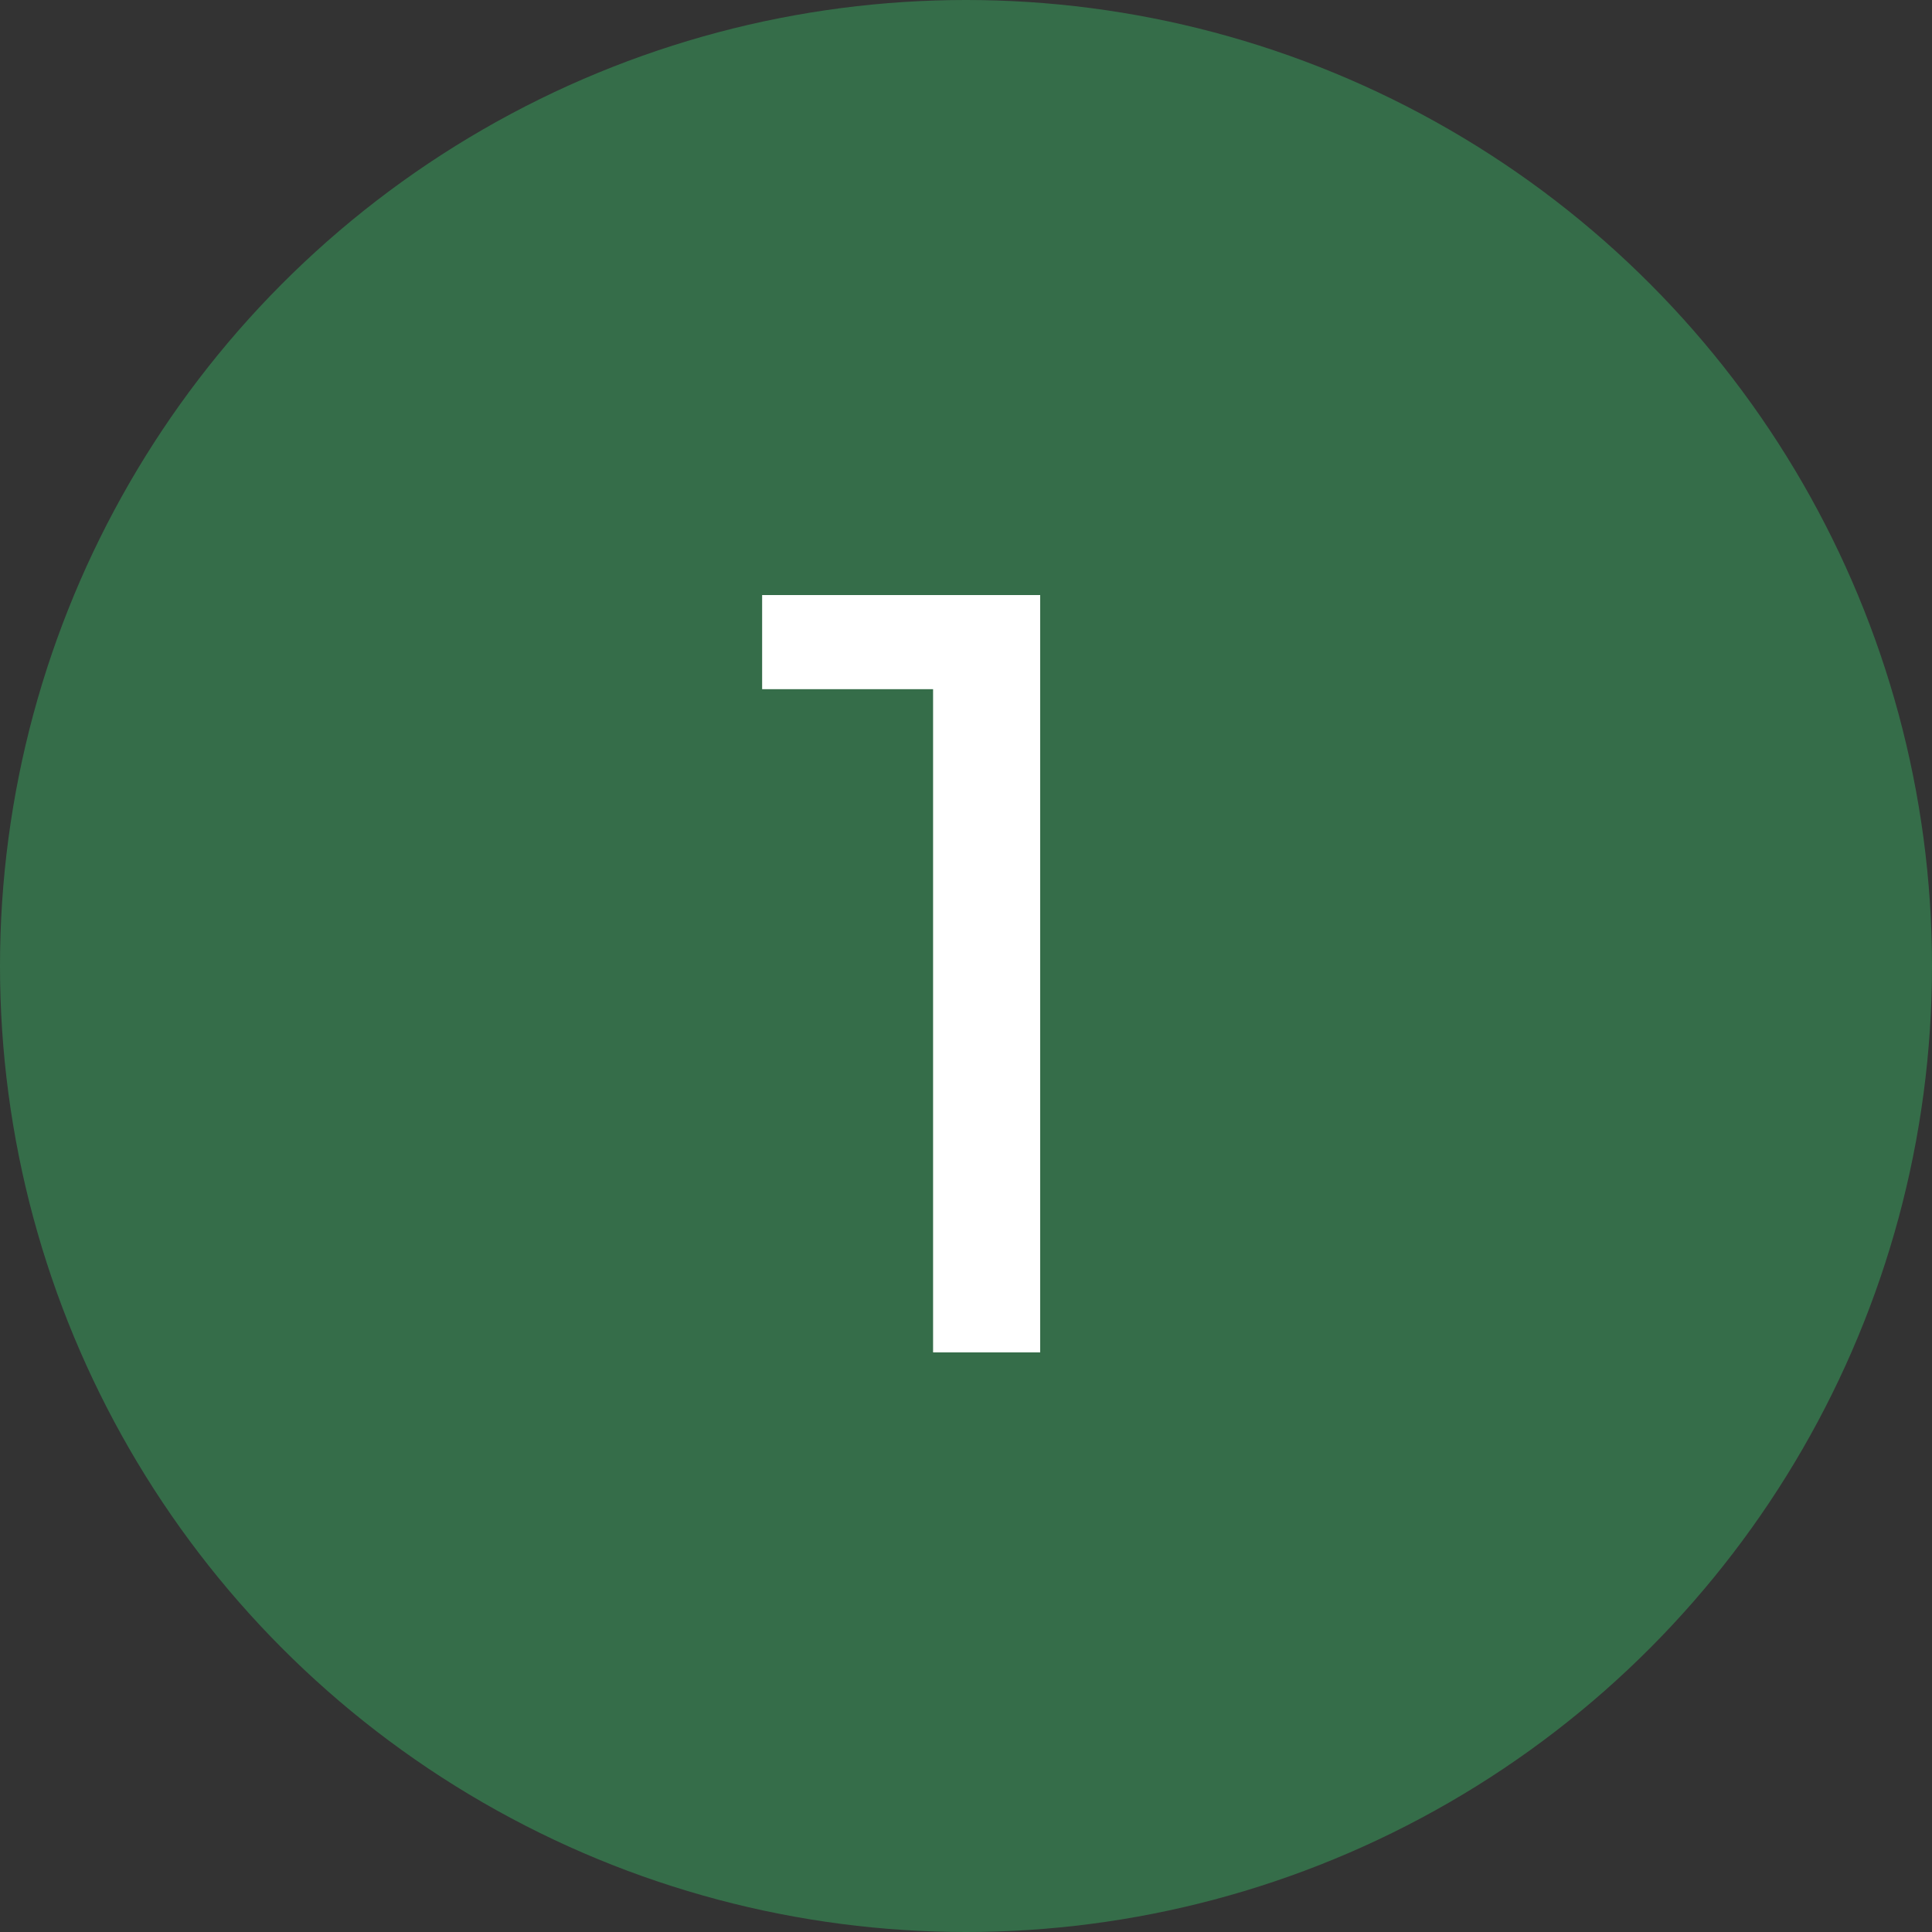
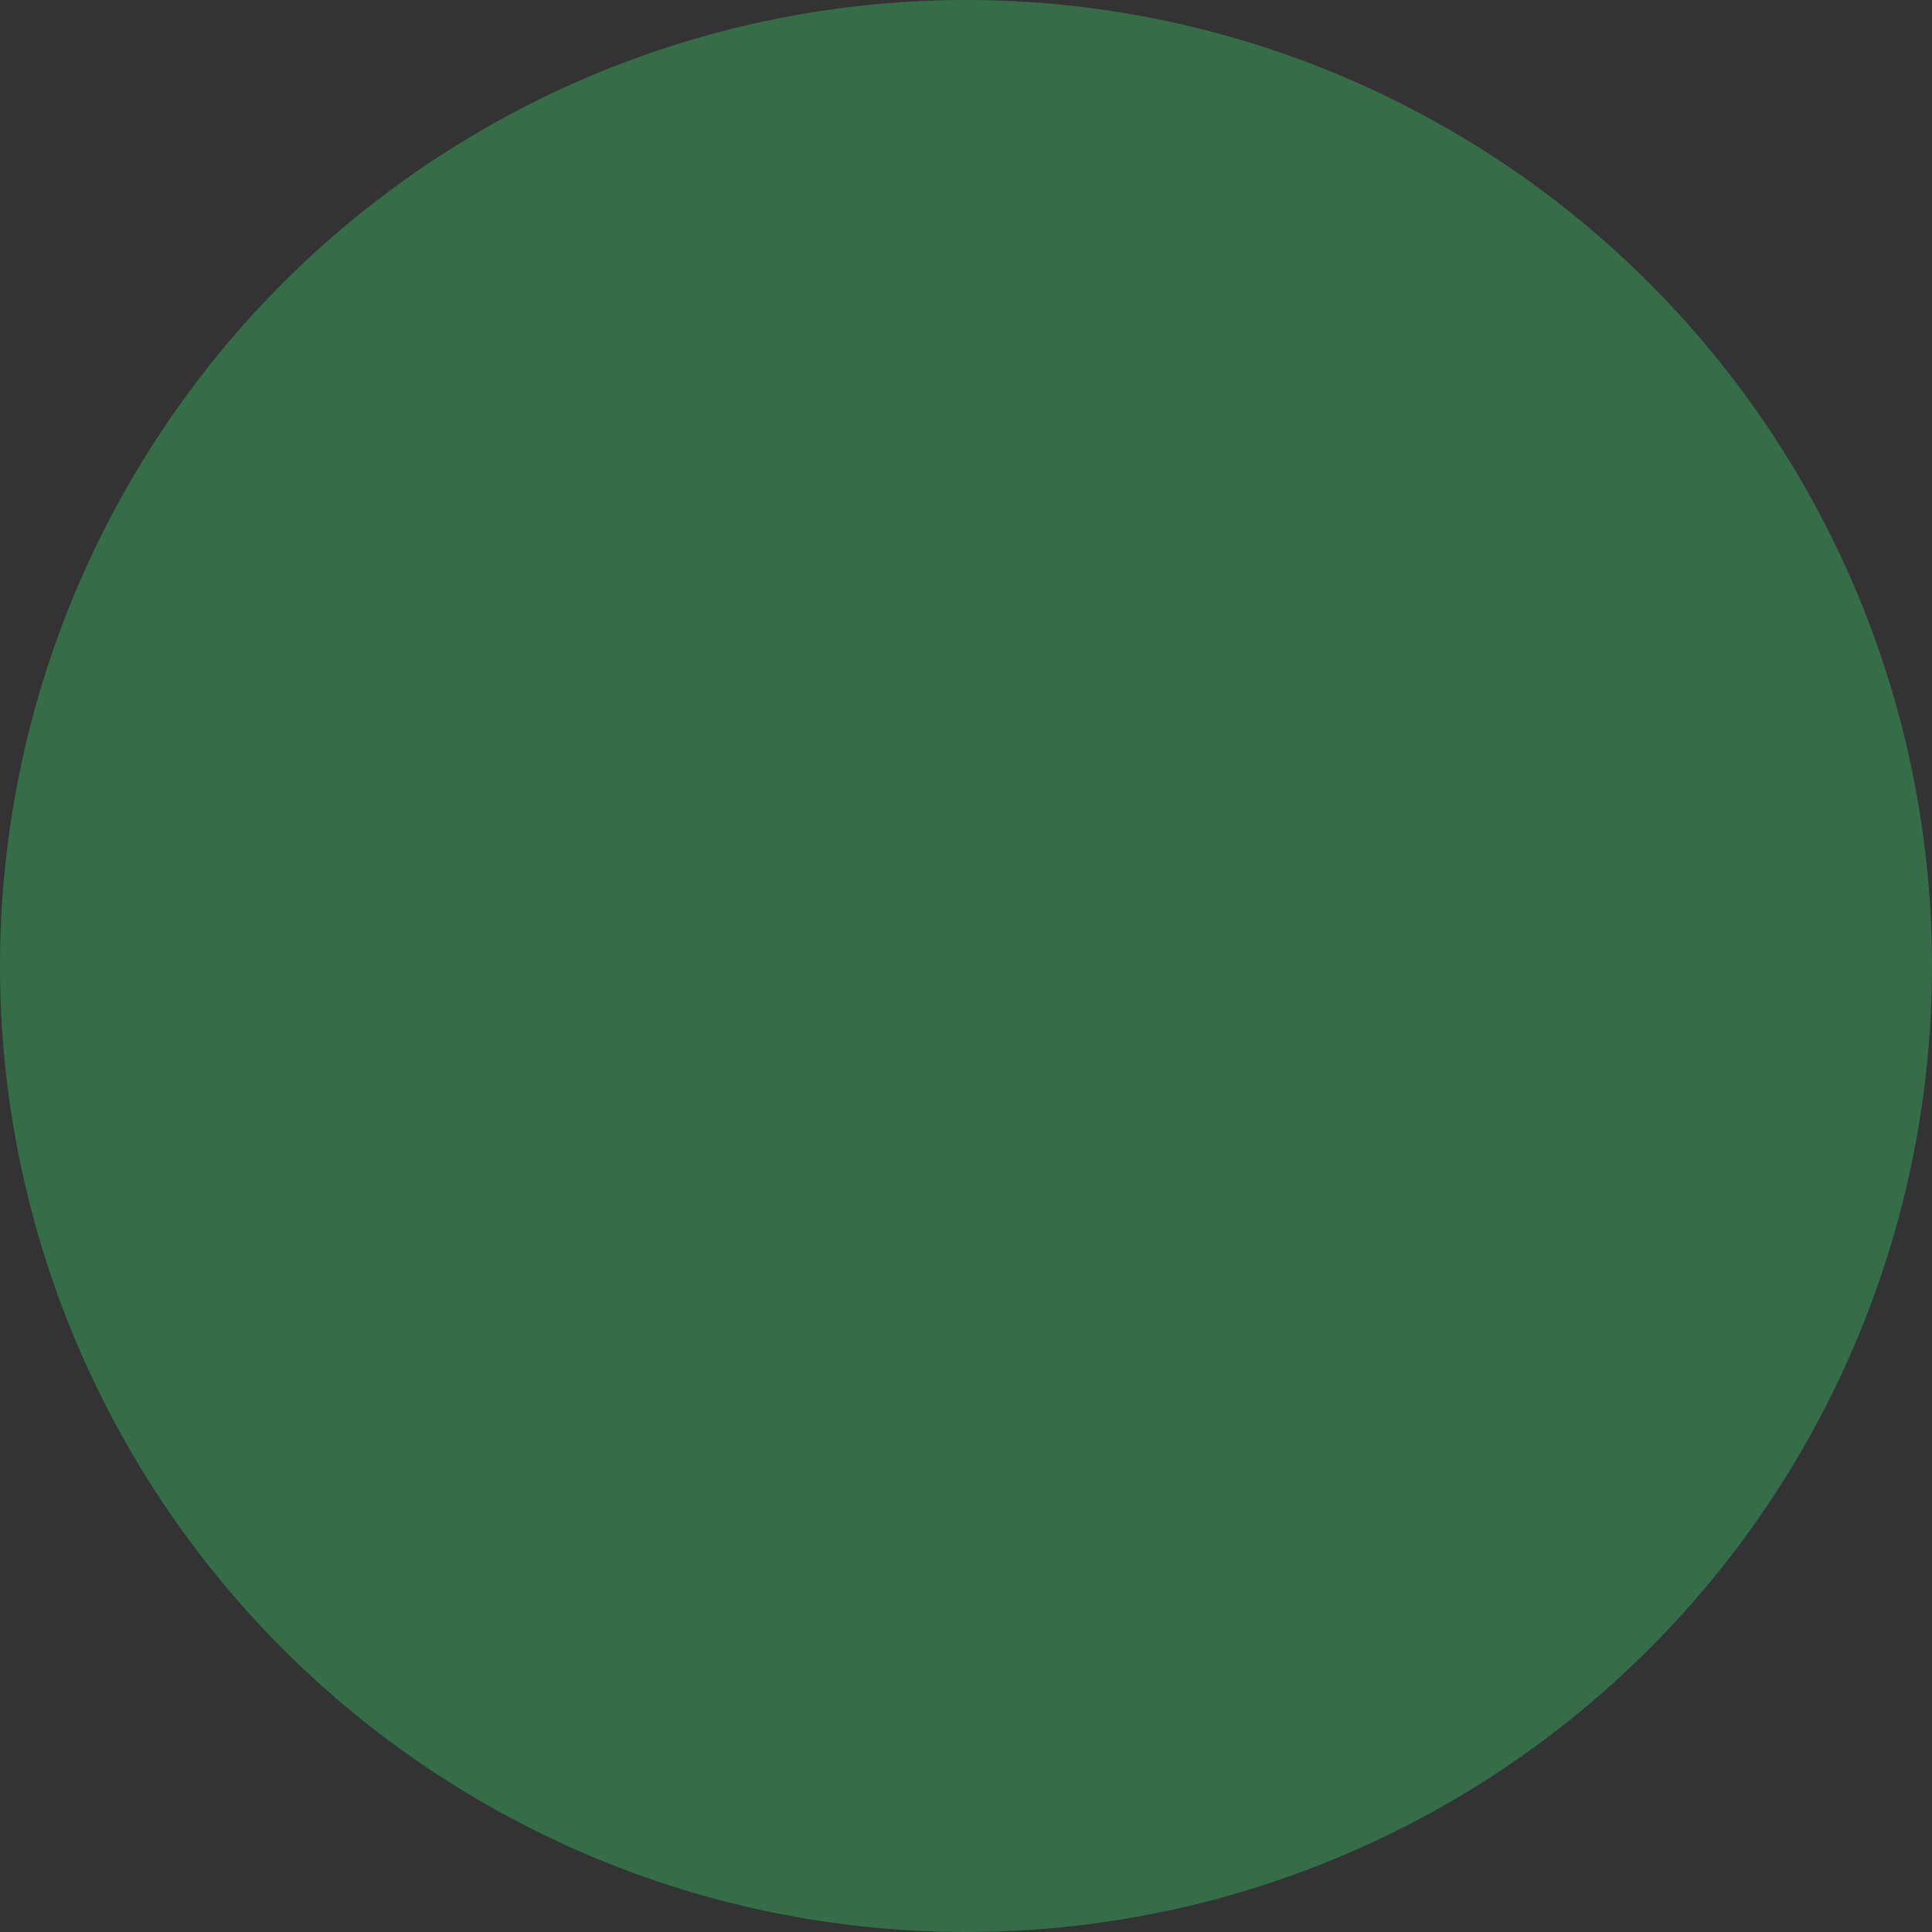
<svg xmlns="http://www.w3.org/2000/svg" width="100" height="100" viewBox="0 0 100 100" fill="none">
  <rect x="0" y="0" width="100" height="100" fill="#333333" stroke="none" />
  <circle cx="50" cy="50" r="50" fill="#356D49" />
-   <path d="M48.296 70V33.04L50.704 35.672H39.448V30.8H53.84V70H48.296Z" fill="white" />
</svg>